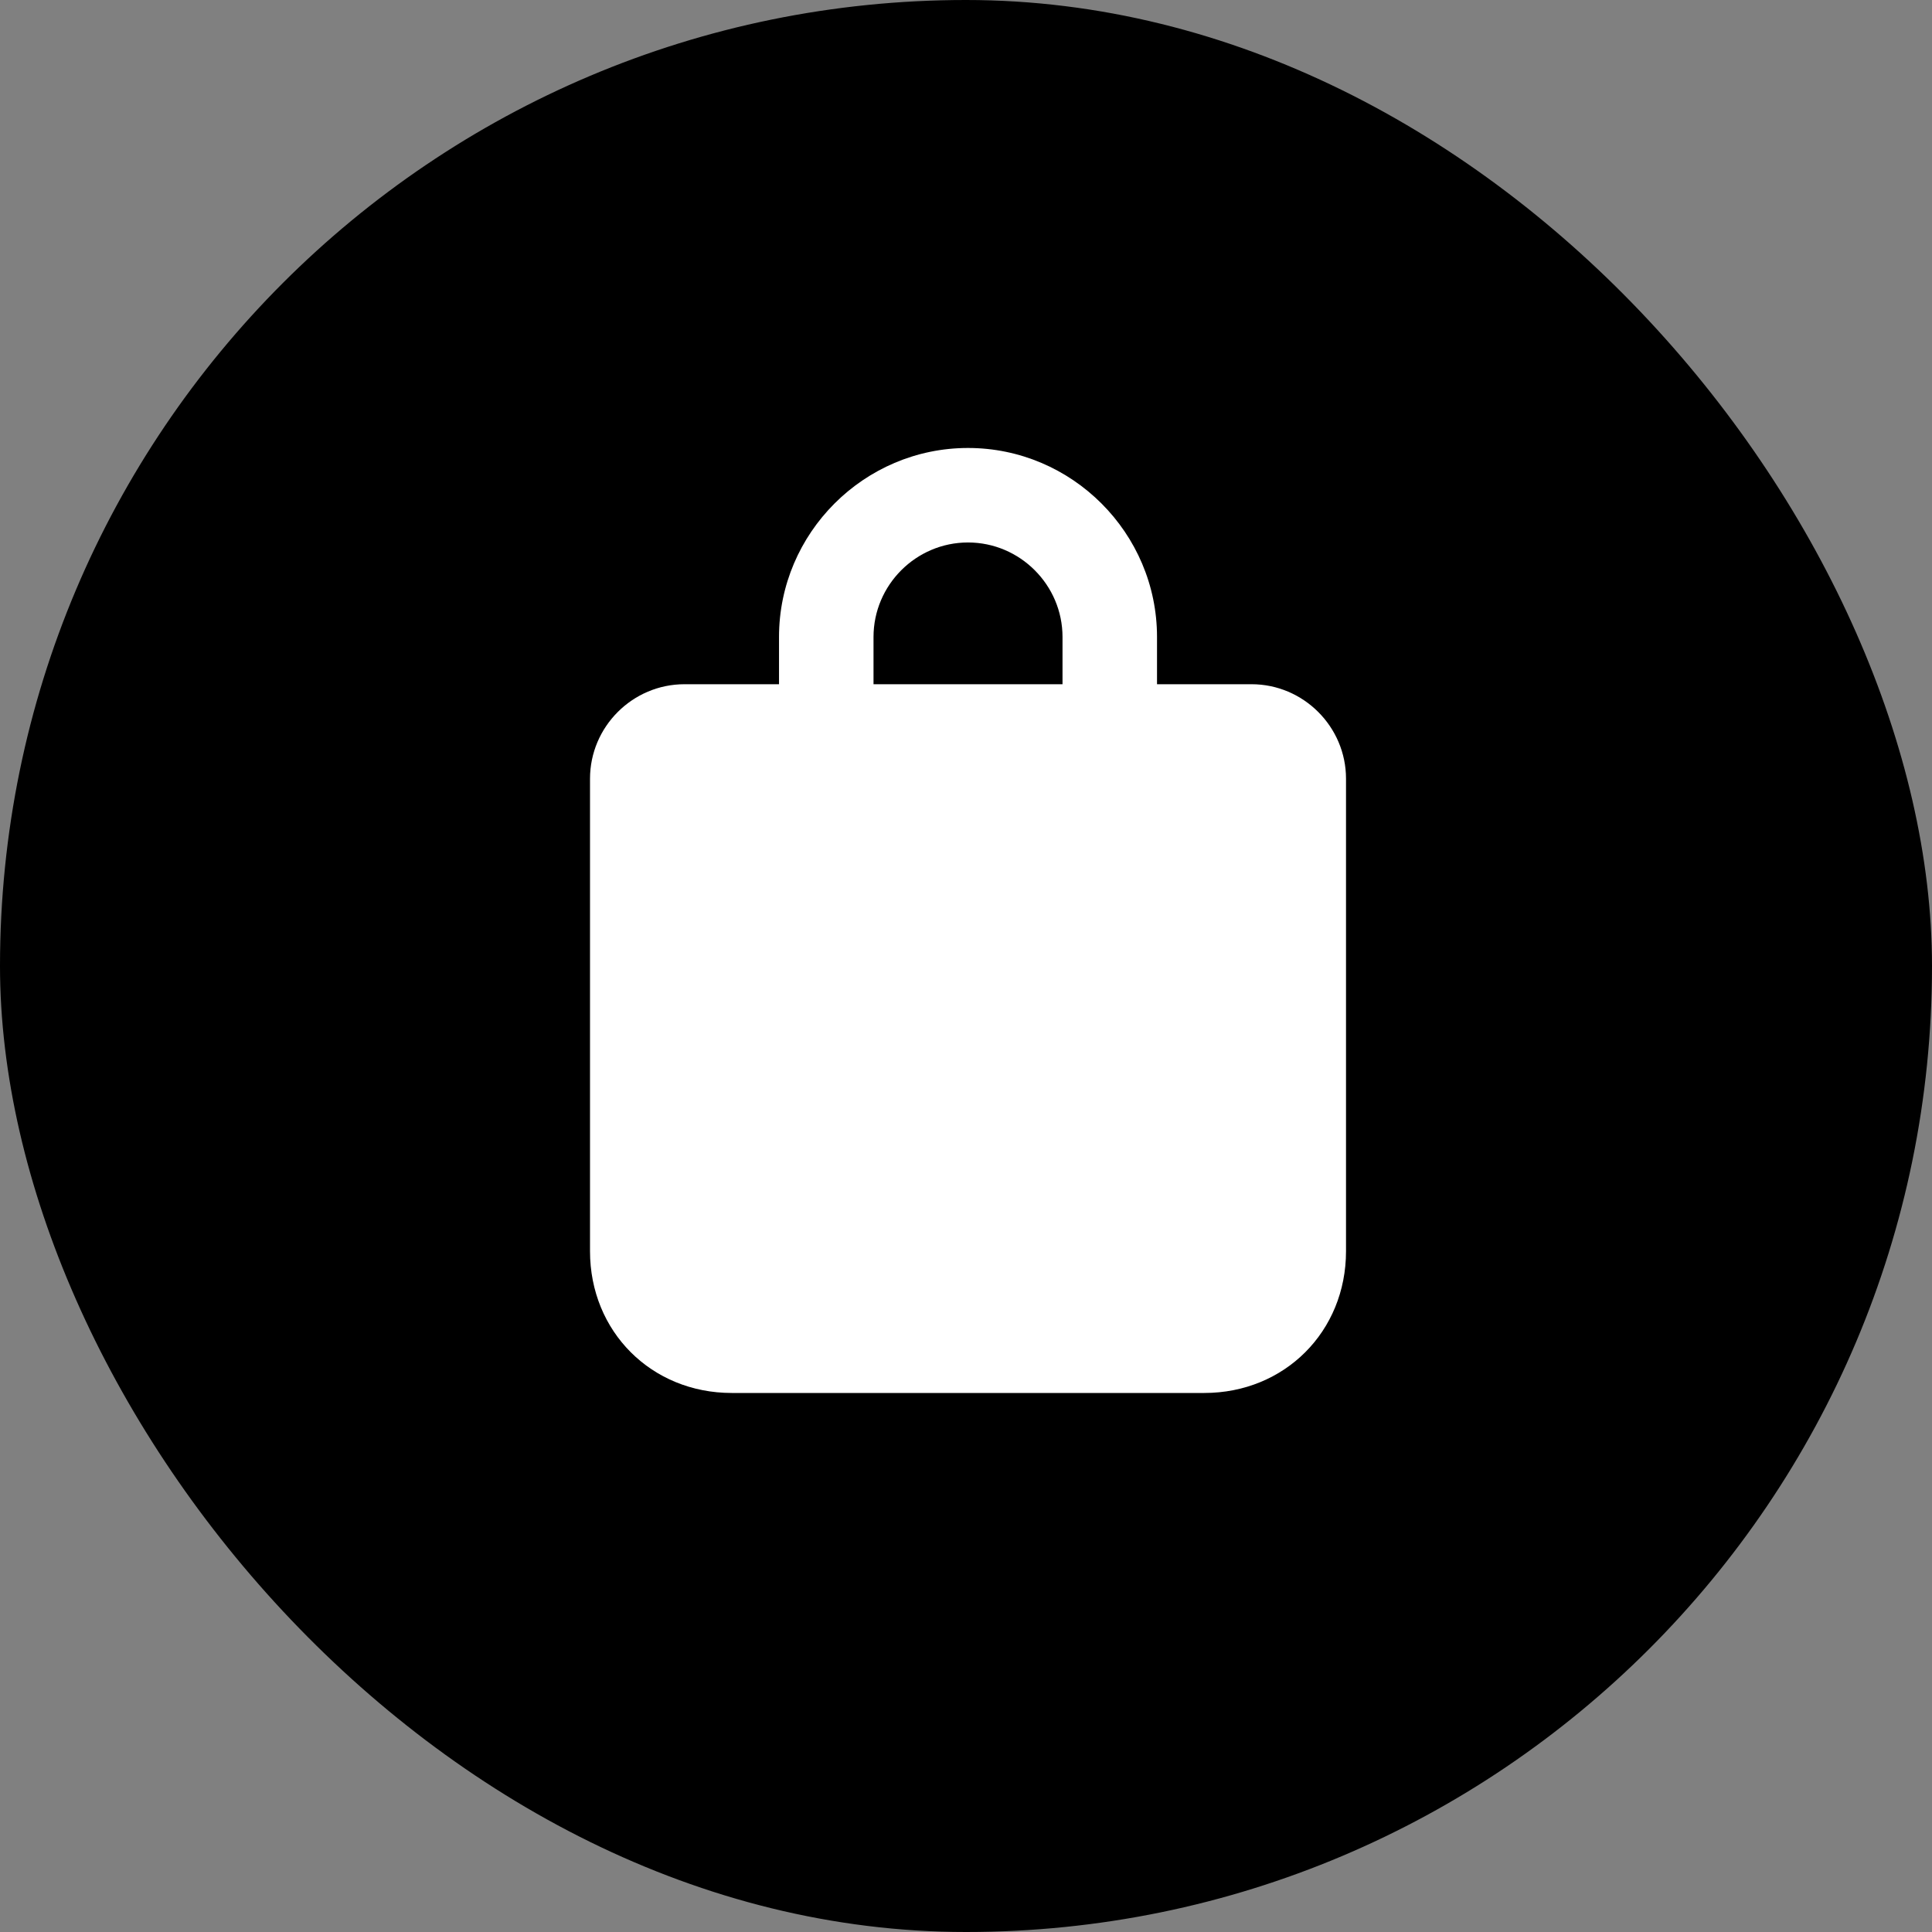
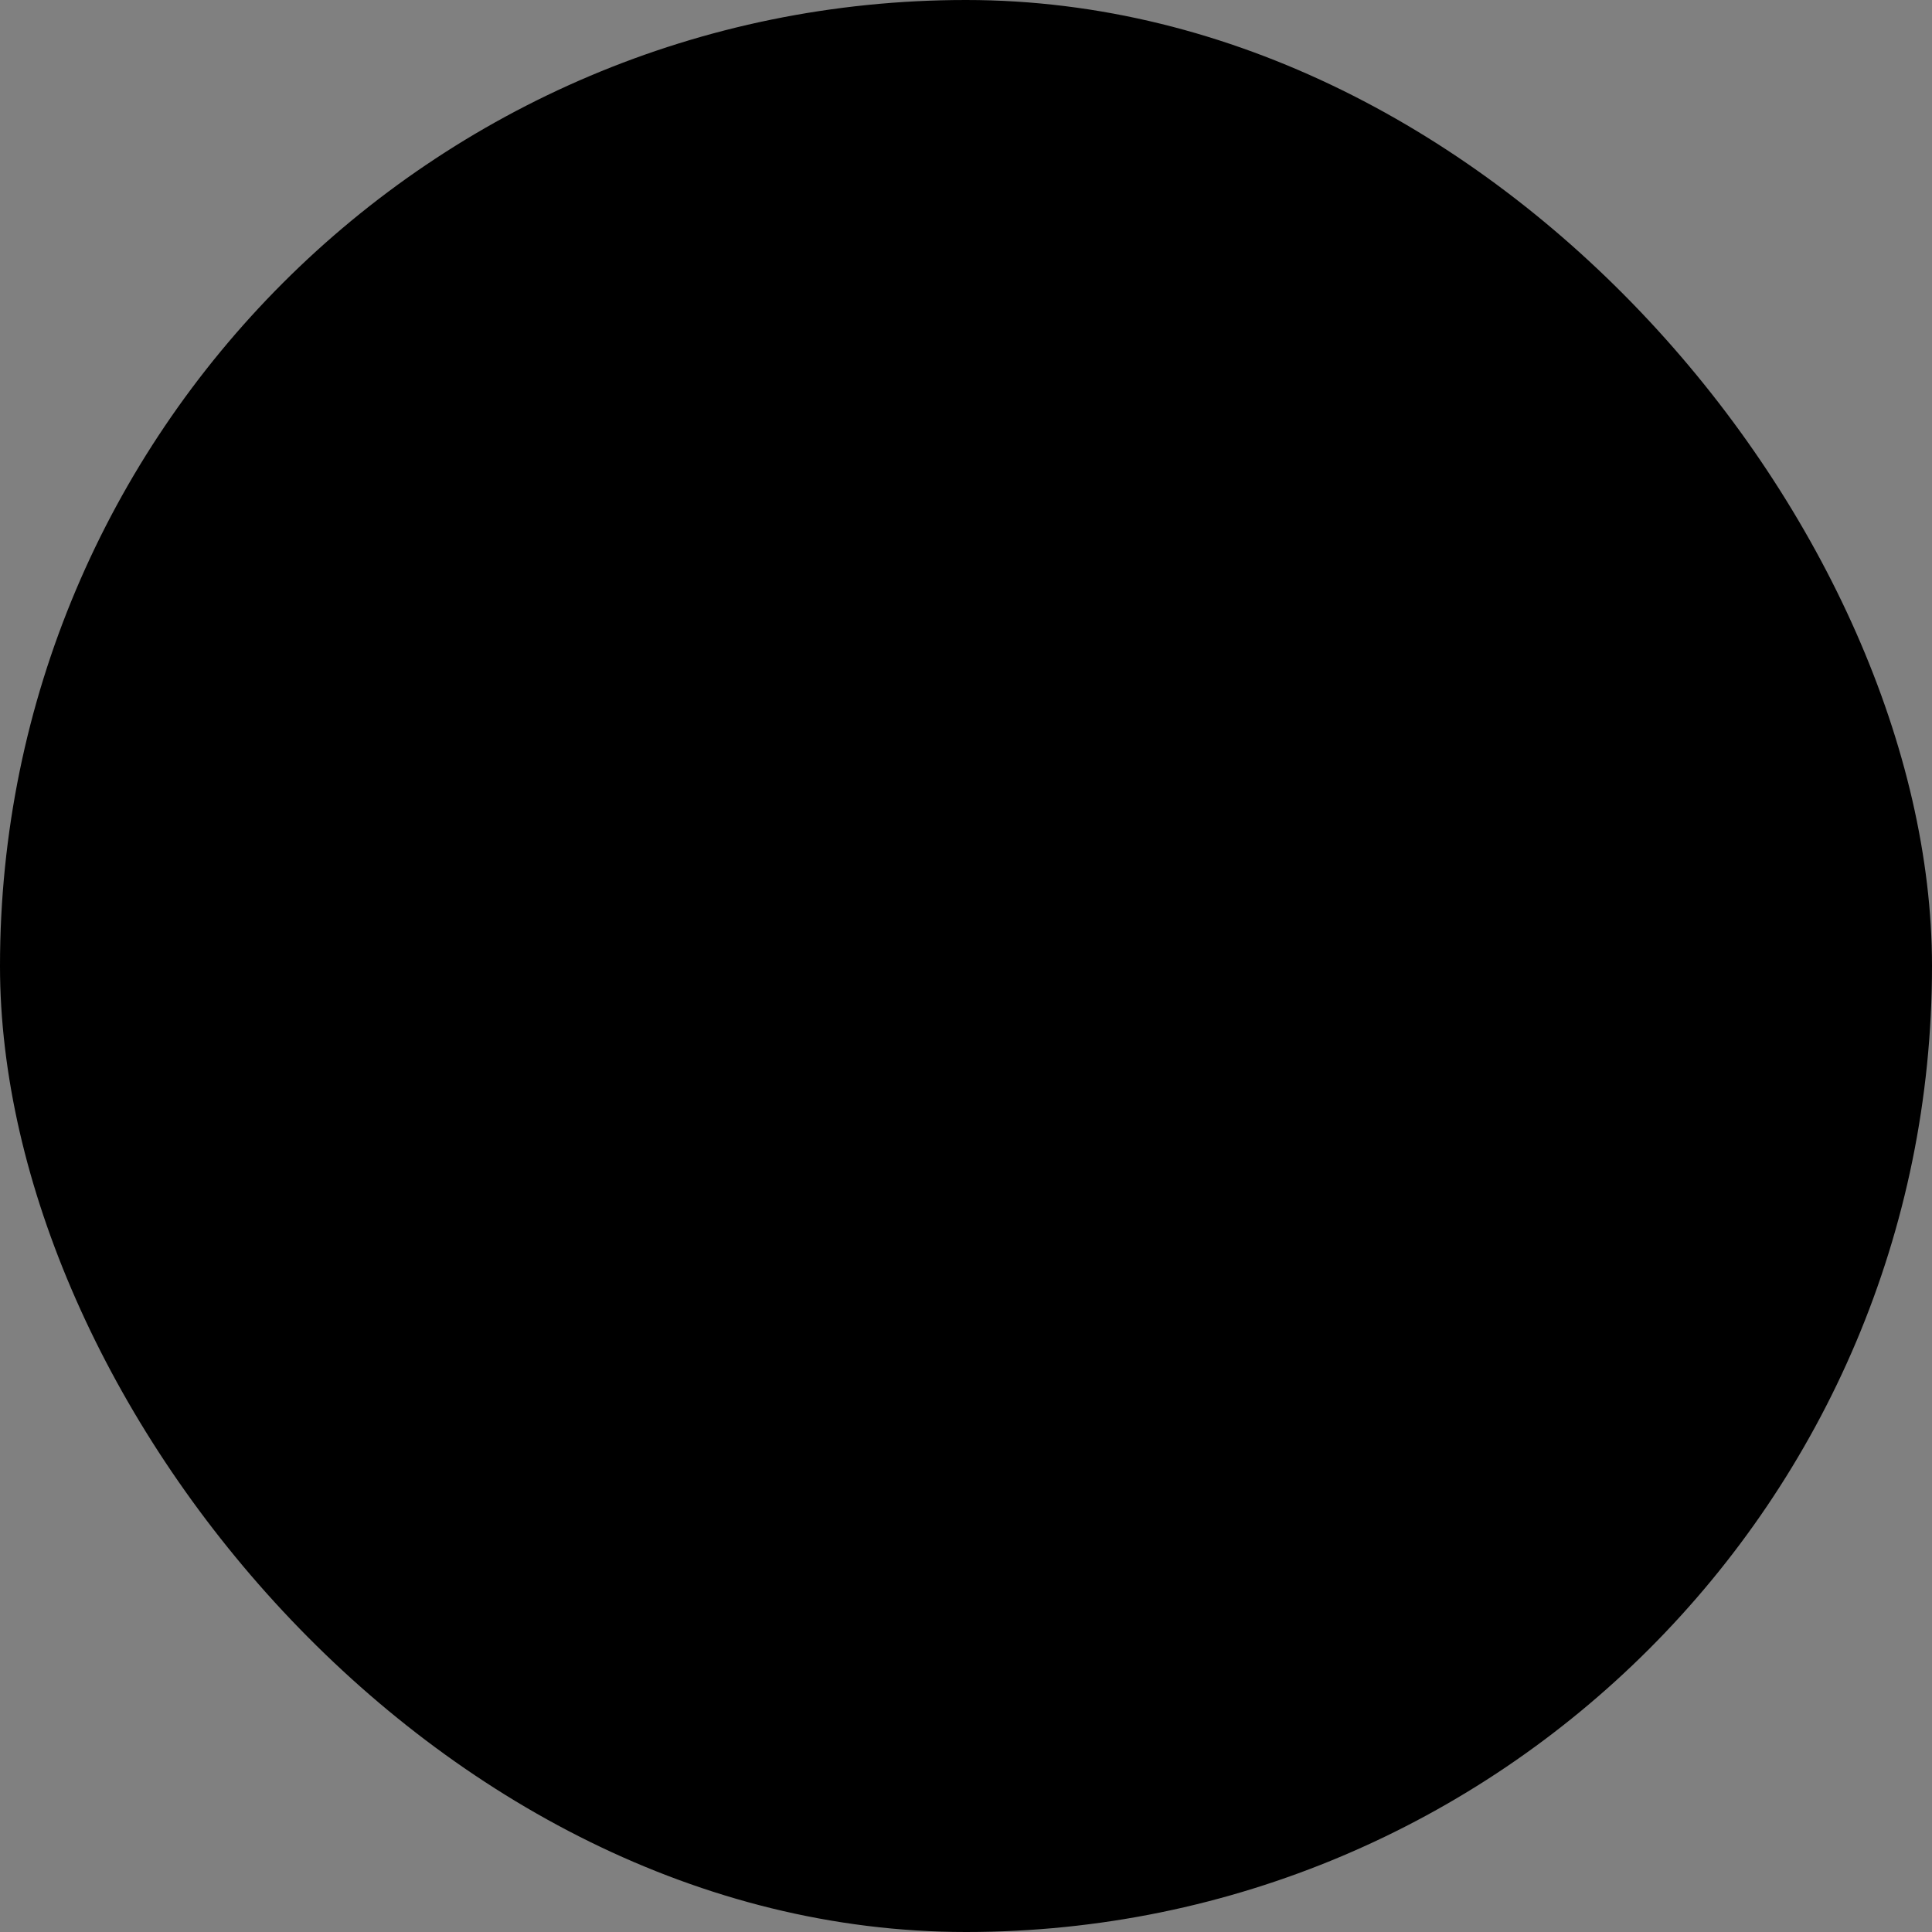
<svg xmlns="http://www.w3.org/2000/svg" width="46" height="46" viewBox="0 0 46 46" fill="none">
  <rect x="0" y="0" width="46" height="46" fill="#808080" stroke="none" />
  <rect width="46" height="46" rx="23" fill="#B9DCFF" style="fill:#B9DCFF;fill:color(display-p3 0.726 0.863 1);fill-opacity:1;" />
-   <path d="M29.798 16.291H27.548V15.166C27.548 12.691 25.523 10.666 23.048 10.666C20.573 10.666 18.548 12.691 18.548 15.166V16.291H16.298C15.06 16.291 14.048 17.304 14.048 18.541V29.791C14.048 31.704 15.51 33.166 17.423 33.166H28.673C30.585 33.166 32.048 31.704 32.048 29.791V18.541C32.048 17.304 31.035 16.291 29.798 16.291ZM20.798 15.166C20.798 13.929 21.81 12.916 23.048 12.916C24.285 12.916 25.298 13.929 25.298 15.166V16.291H20.798V15.166Z" fill="white" style="fill:white;fill-opacity:1;" />
</svg>